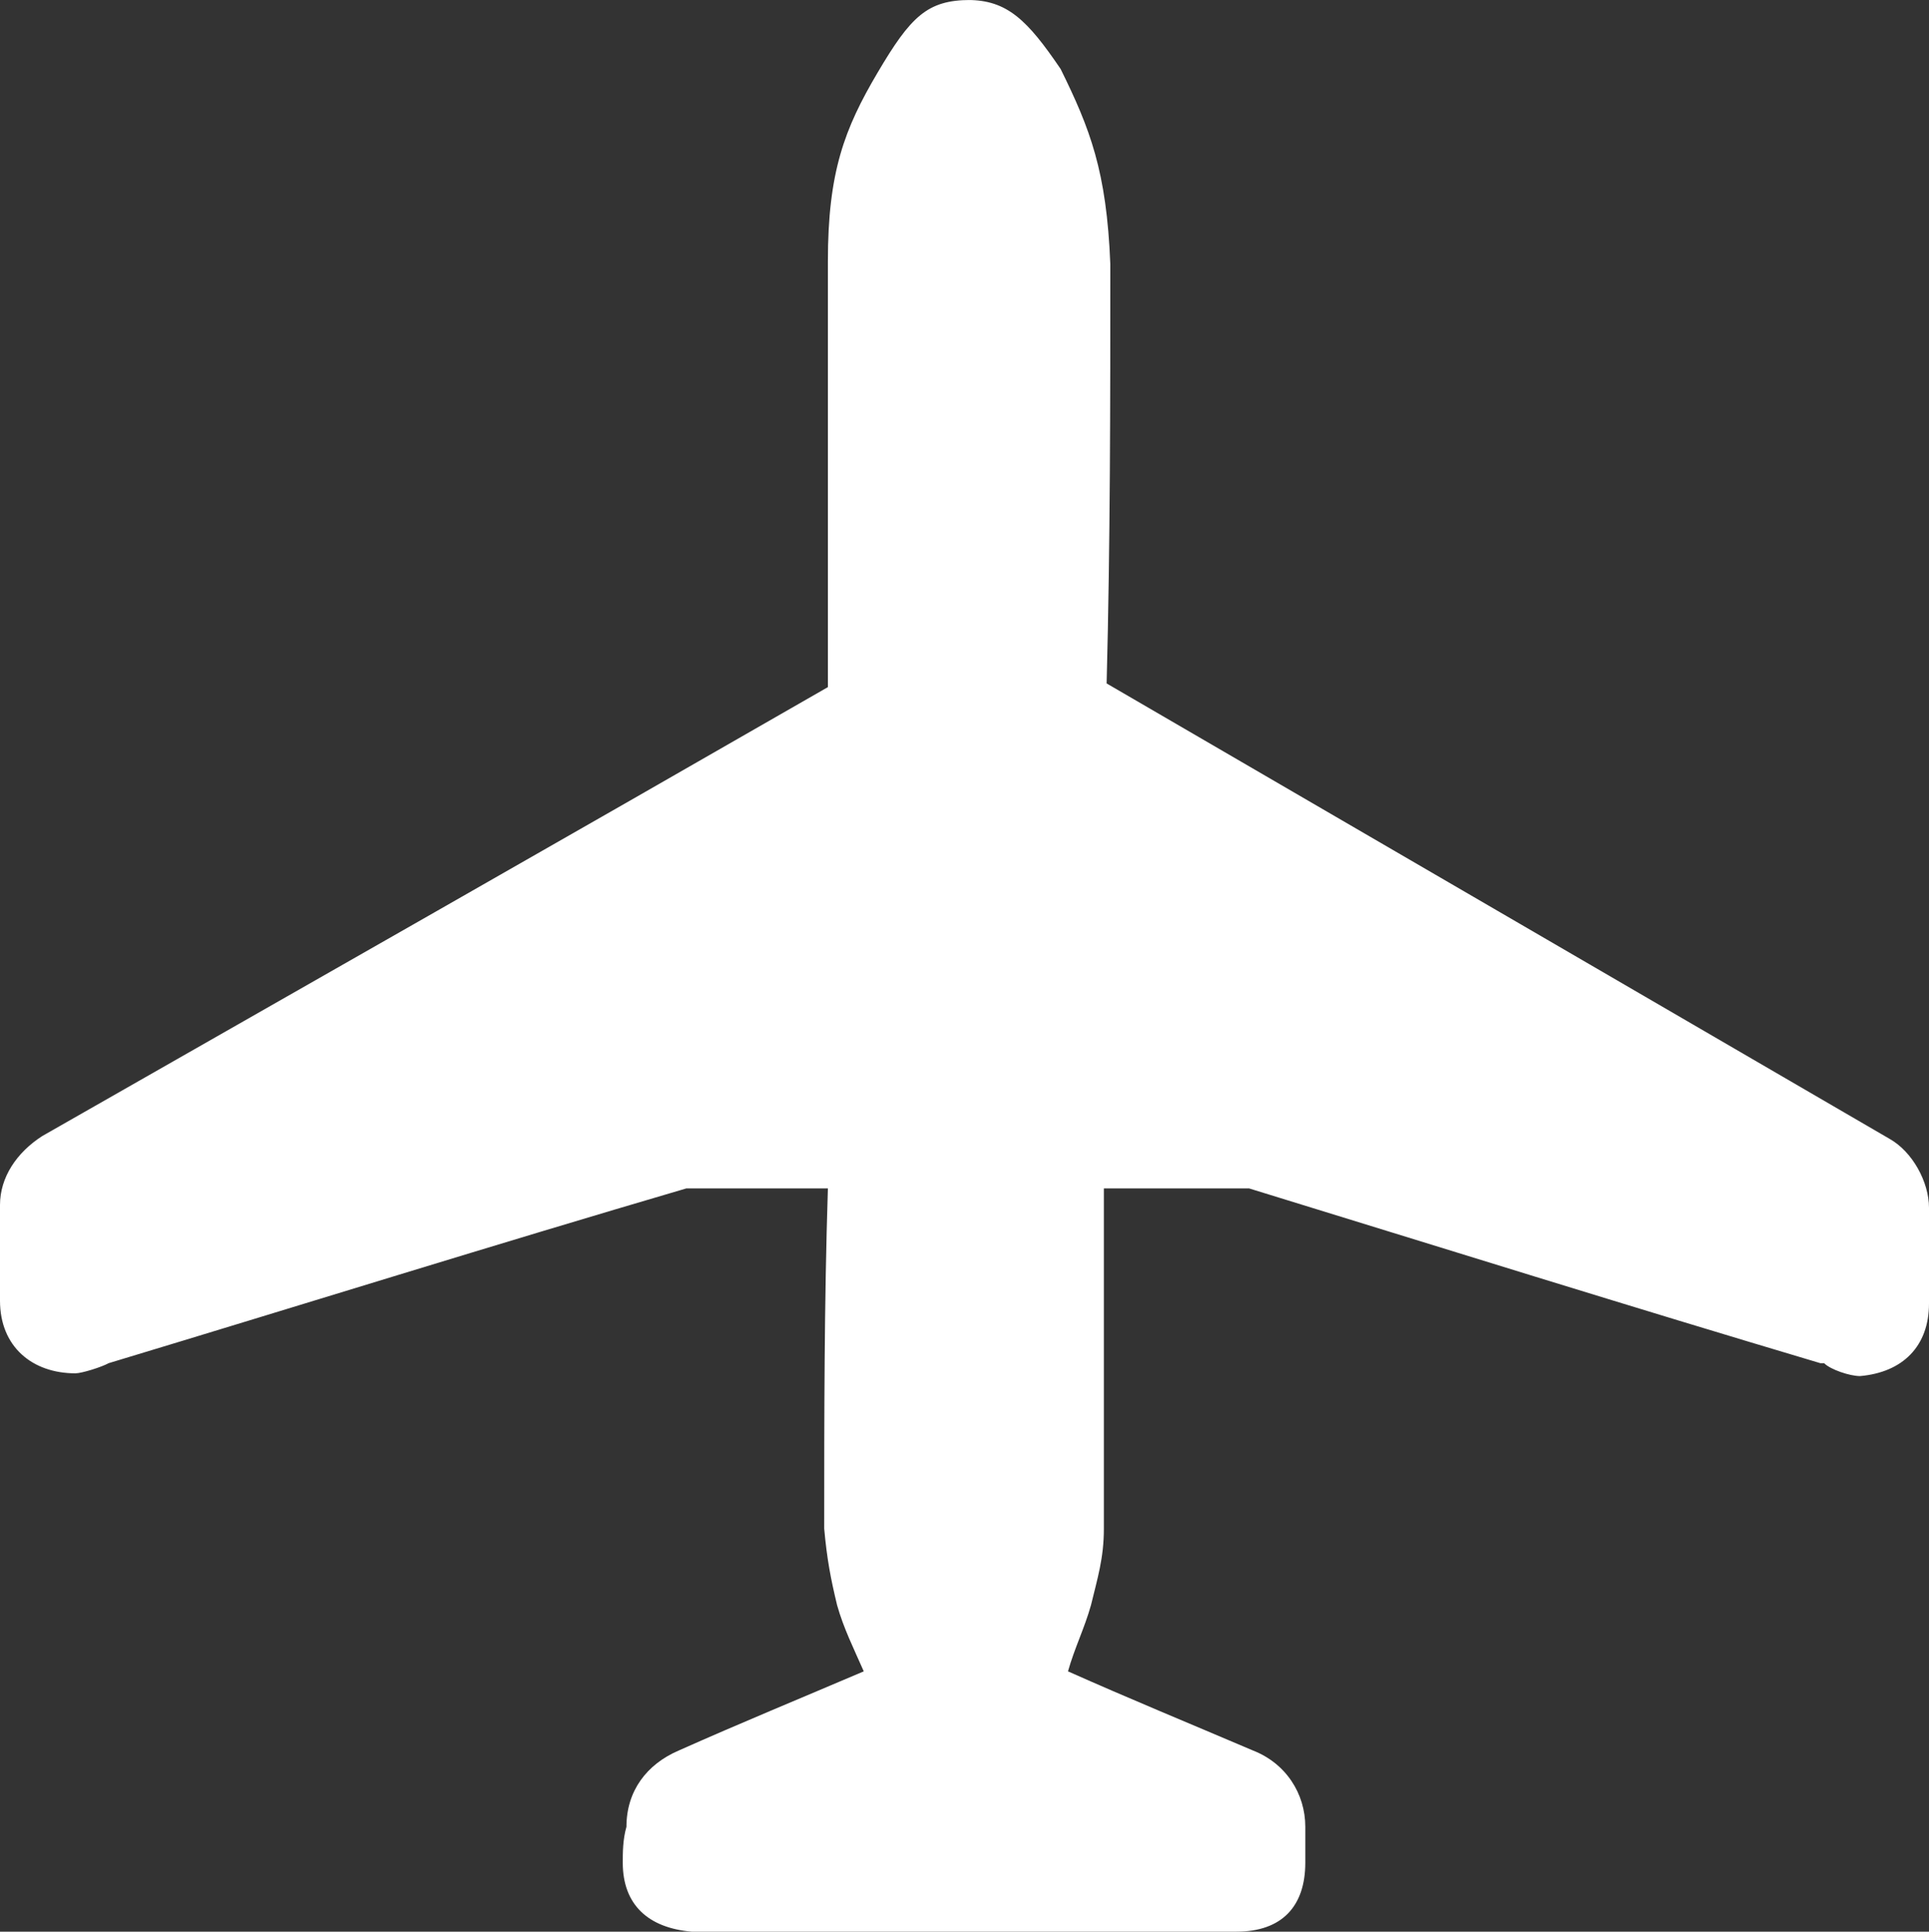
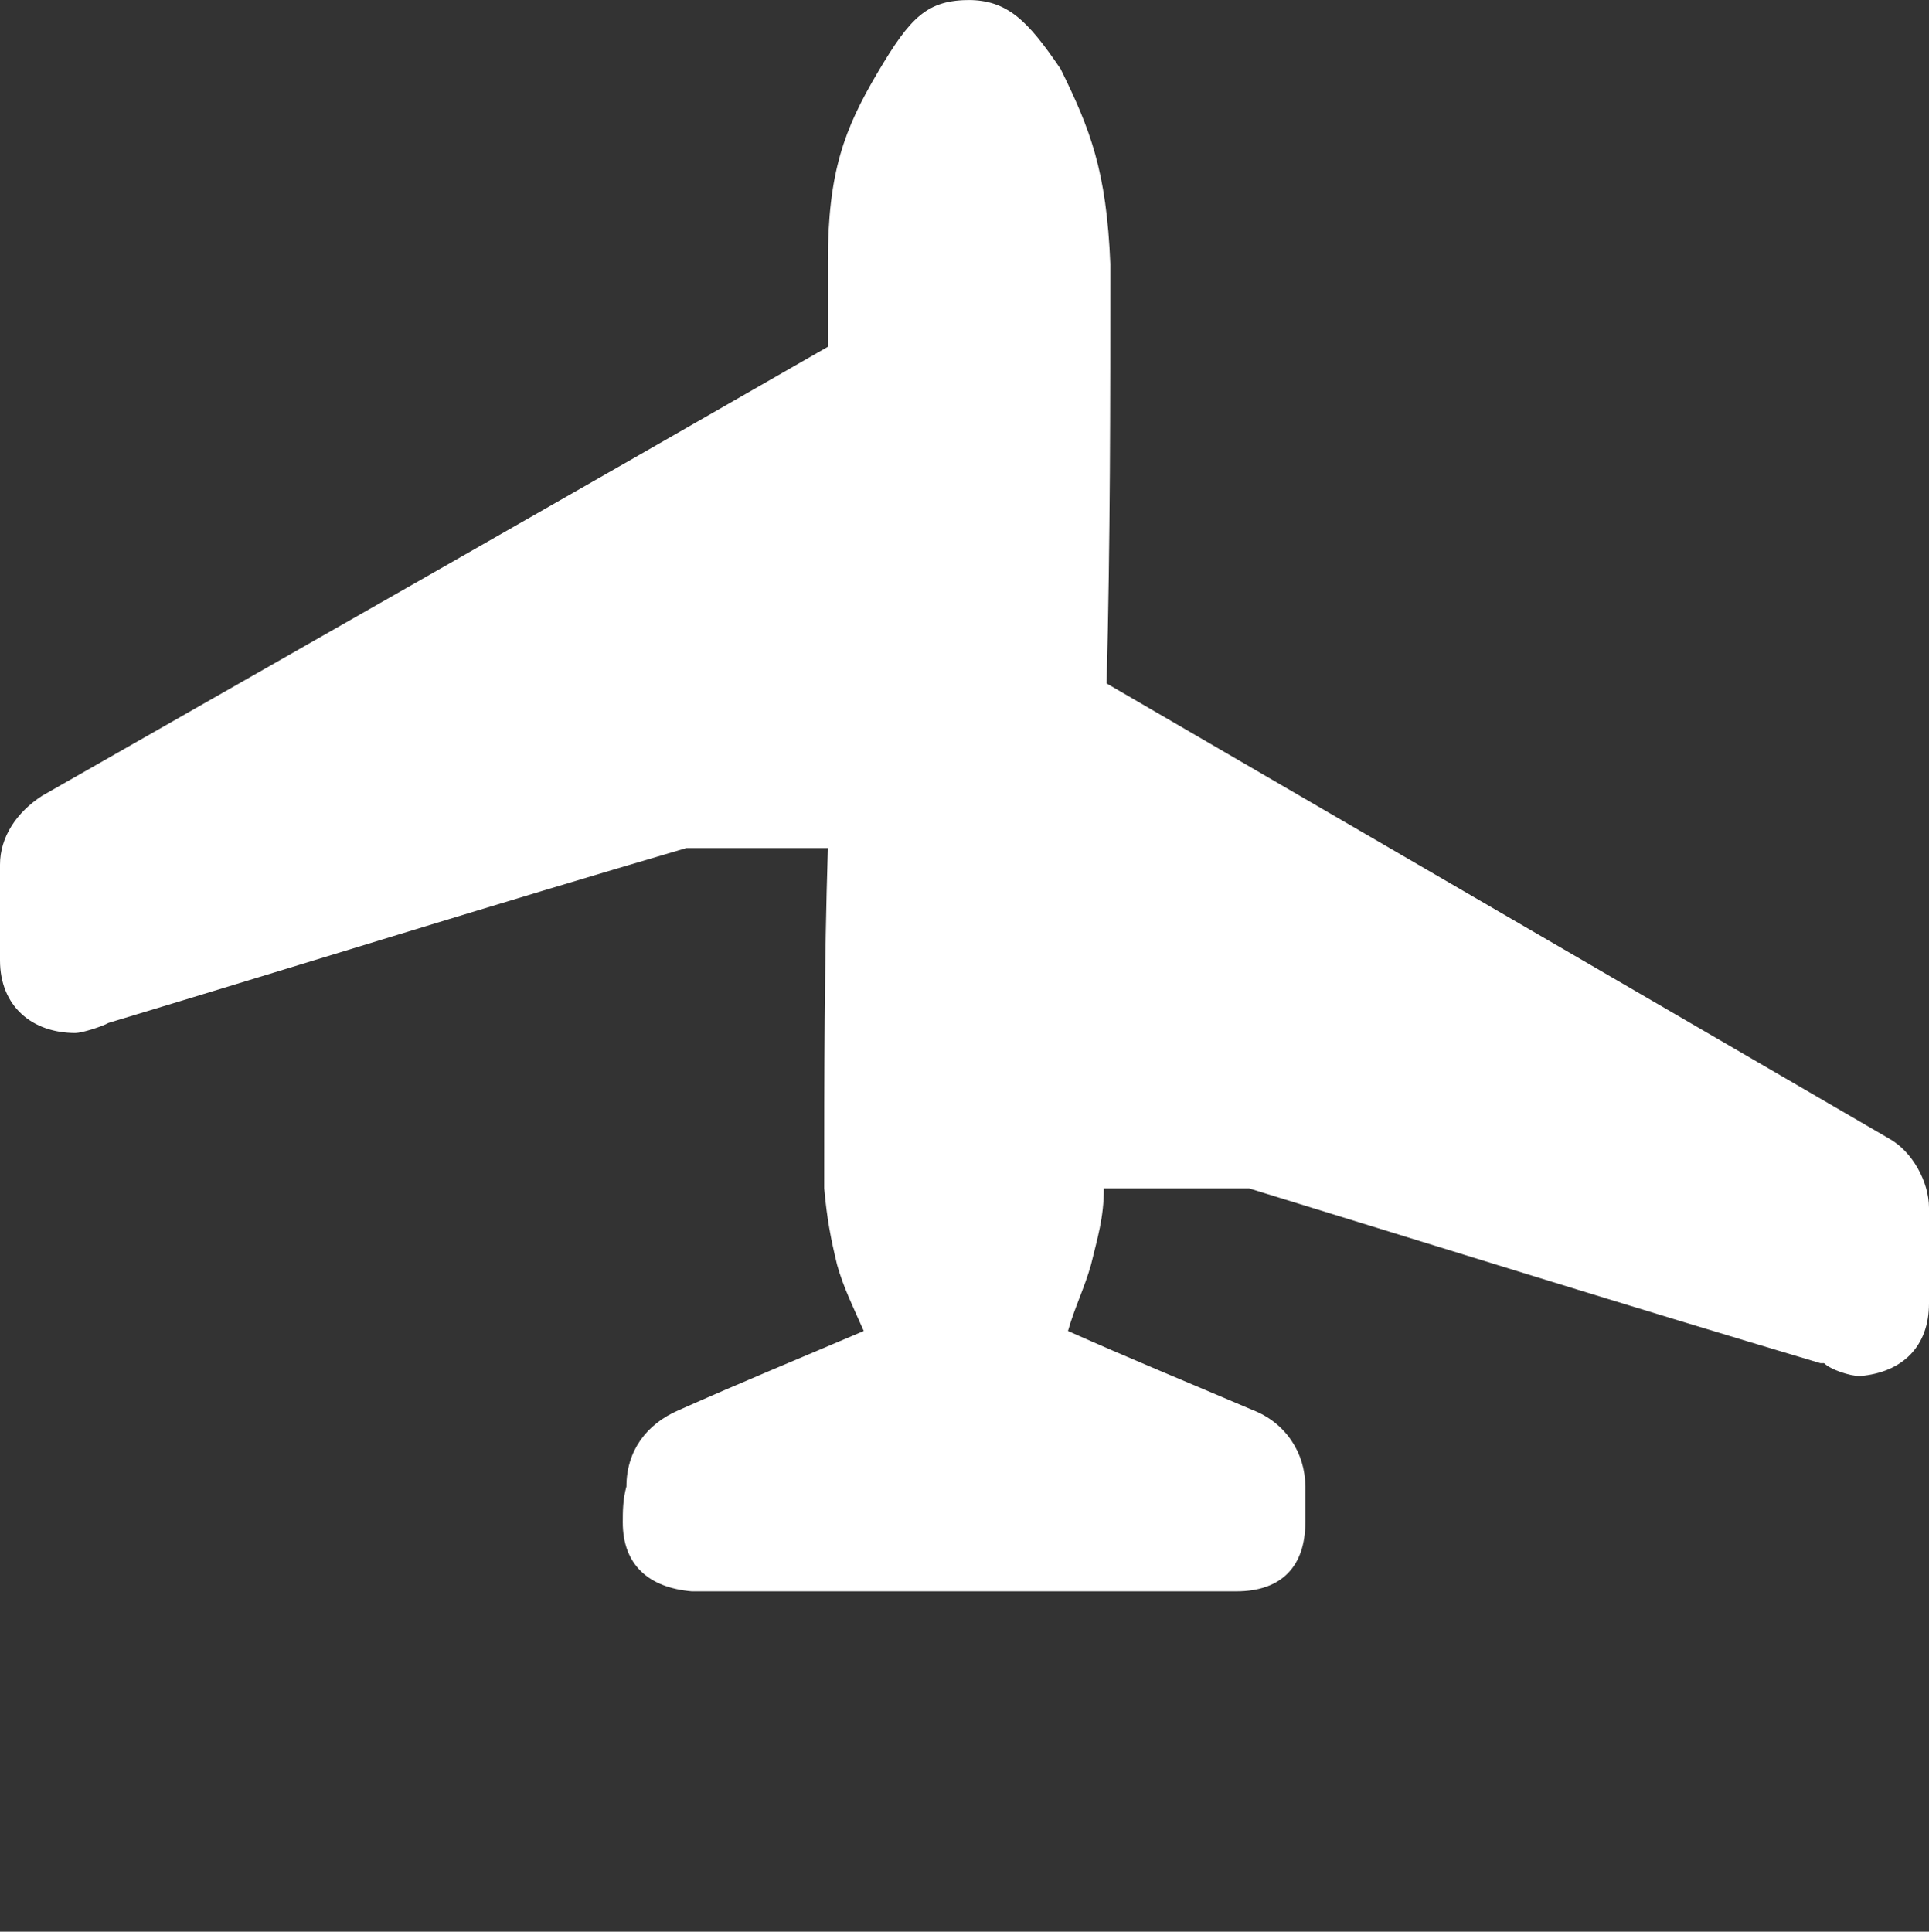
<svg xmlns="http://www.w3.org/2000/svg" id="a" viewBox="0 0 20.97 21">
  <rect x="0" y="0" width="20.97" height="21" fill="#333333" stroke="none" />
-   <path d="m10.52,0C10.95,0,11.17.22,11.53.75c.32.65.5,1.11.54,2.12,0,1.51,0,3.02-.04,4.56,2.84,1.65,5.67,3.3,8.51,4.95.25.14.43.47.43.75v1.04c0,.47-.29.75-.75.79-.11,0-.32-.07-.39-.14h-.04c-2.05-.61-4.13-1.26-6.21-1.9h-1.58v3.7c0,.32-.07.54-.14.83-.07.25-.18.47-.25.72.65.29,1.33.57,2.01.86.36.14.57.47.57.83v.39c0,.47-.25.75-.75.75h-5.92c-.47-.04-.75-.29-.75-.75,0-.11,0-.25.04-.39,0-.39.22-.68.57-.83.65-.29,1.33-.57,2.01-.86-.11-.25-.22-.47-.29-.72-.07-.29-.11-.5-.14-.83,0-1.22,0-2.44.04-3.7h-1.54c-2.08.61-4.16,1.26-6.28,1.9-.07.04-.29.11-.36.11-.47,0-.82-.29-.82-.79v-1.04c0-.3.18-.57.46-.75,2.84-1.62,5.67-3.23,8.54-4.88V2.84c0-.97.18-1.44.54-2.05s.54-.79,1.01-.79" style="fill:#fff; fill-rule:evenodd;" />
+   <path d="m10.52,0C10.95,0,11.17.22,11.53.75c.32.65.5,1.11.54,2.12,0,1.51,0,3.02-.04,4.56,2.84,1.65,5.67,3.3,8.51,4.95.25.14.43.47.43.75v1.04c0,.47-.29.75-.75.79-.11,0-.32-.07-.39-.14h-.04c-2.05-.61-4.13-1.26-6.21-1.9h-1.58c0,.32-.07.54-.14.83-.07.25-.18.47-.25.72.65.29,1.33.57,2.01.86.36.14.57.47.57.83v.39c0,.47-.25.75-.75.75h-5.92c-.47-.04-.75-.29-.75-.75,0-.11,0-.25.04-.39,0-.39.22-.68.57-.83.65-.29,1.33-.57,2.01-.86-.11-.25-.22-.47-.29-.72-.07-.29-.11-.5-.14-.83,0-1.22,0-2.44.04-3.7h-1.54c-2.08.61-4.16,1.26-6.28,1.9-.07.04-.29.11-.36.11-.47,0-.82-.29-.82-.79v-1.04c0-.3.18-.57.46-.75,2.84-1.62,5.67-3.23,8.54-4.88V2.84c0-.97.18-1.44.54-2.05s.54-.79,1.01-.79" style="fill:#fff; fill-rule:evenodd;" />
</svg>